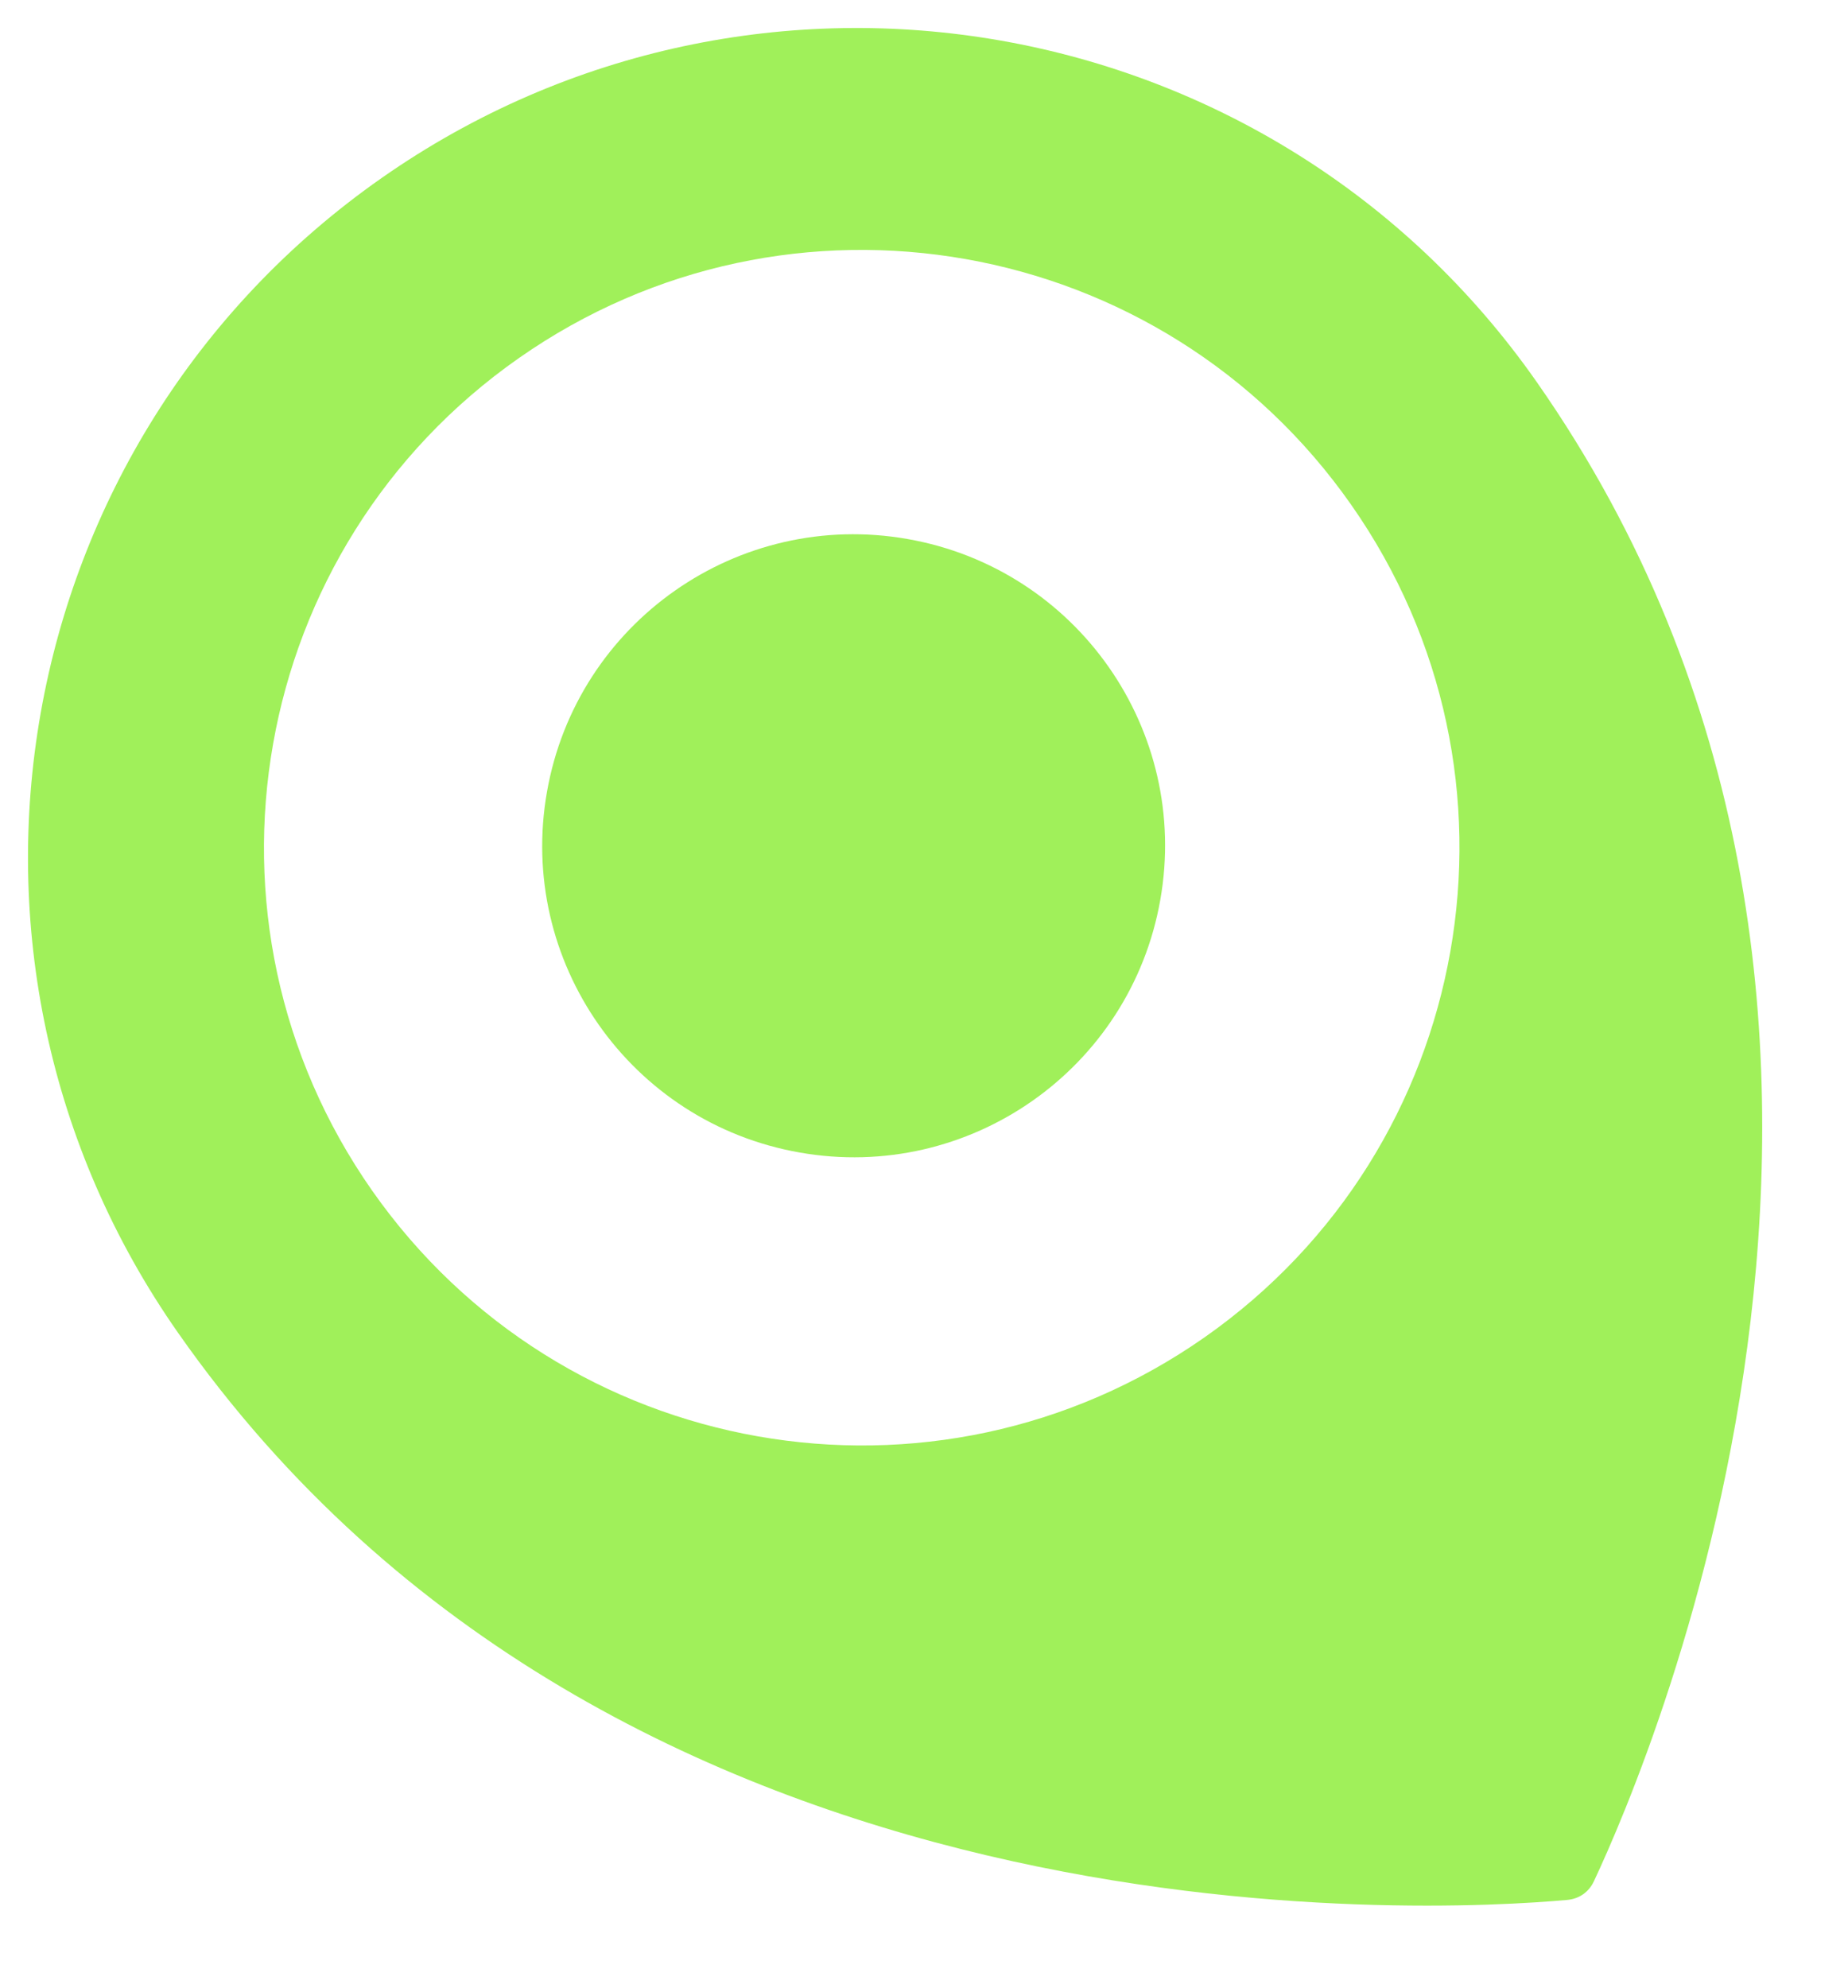
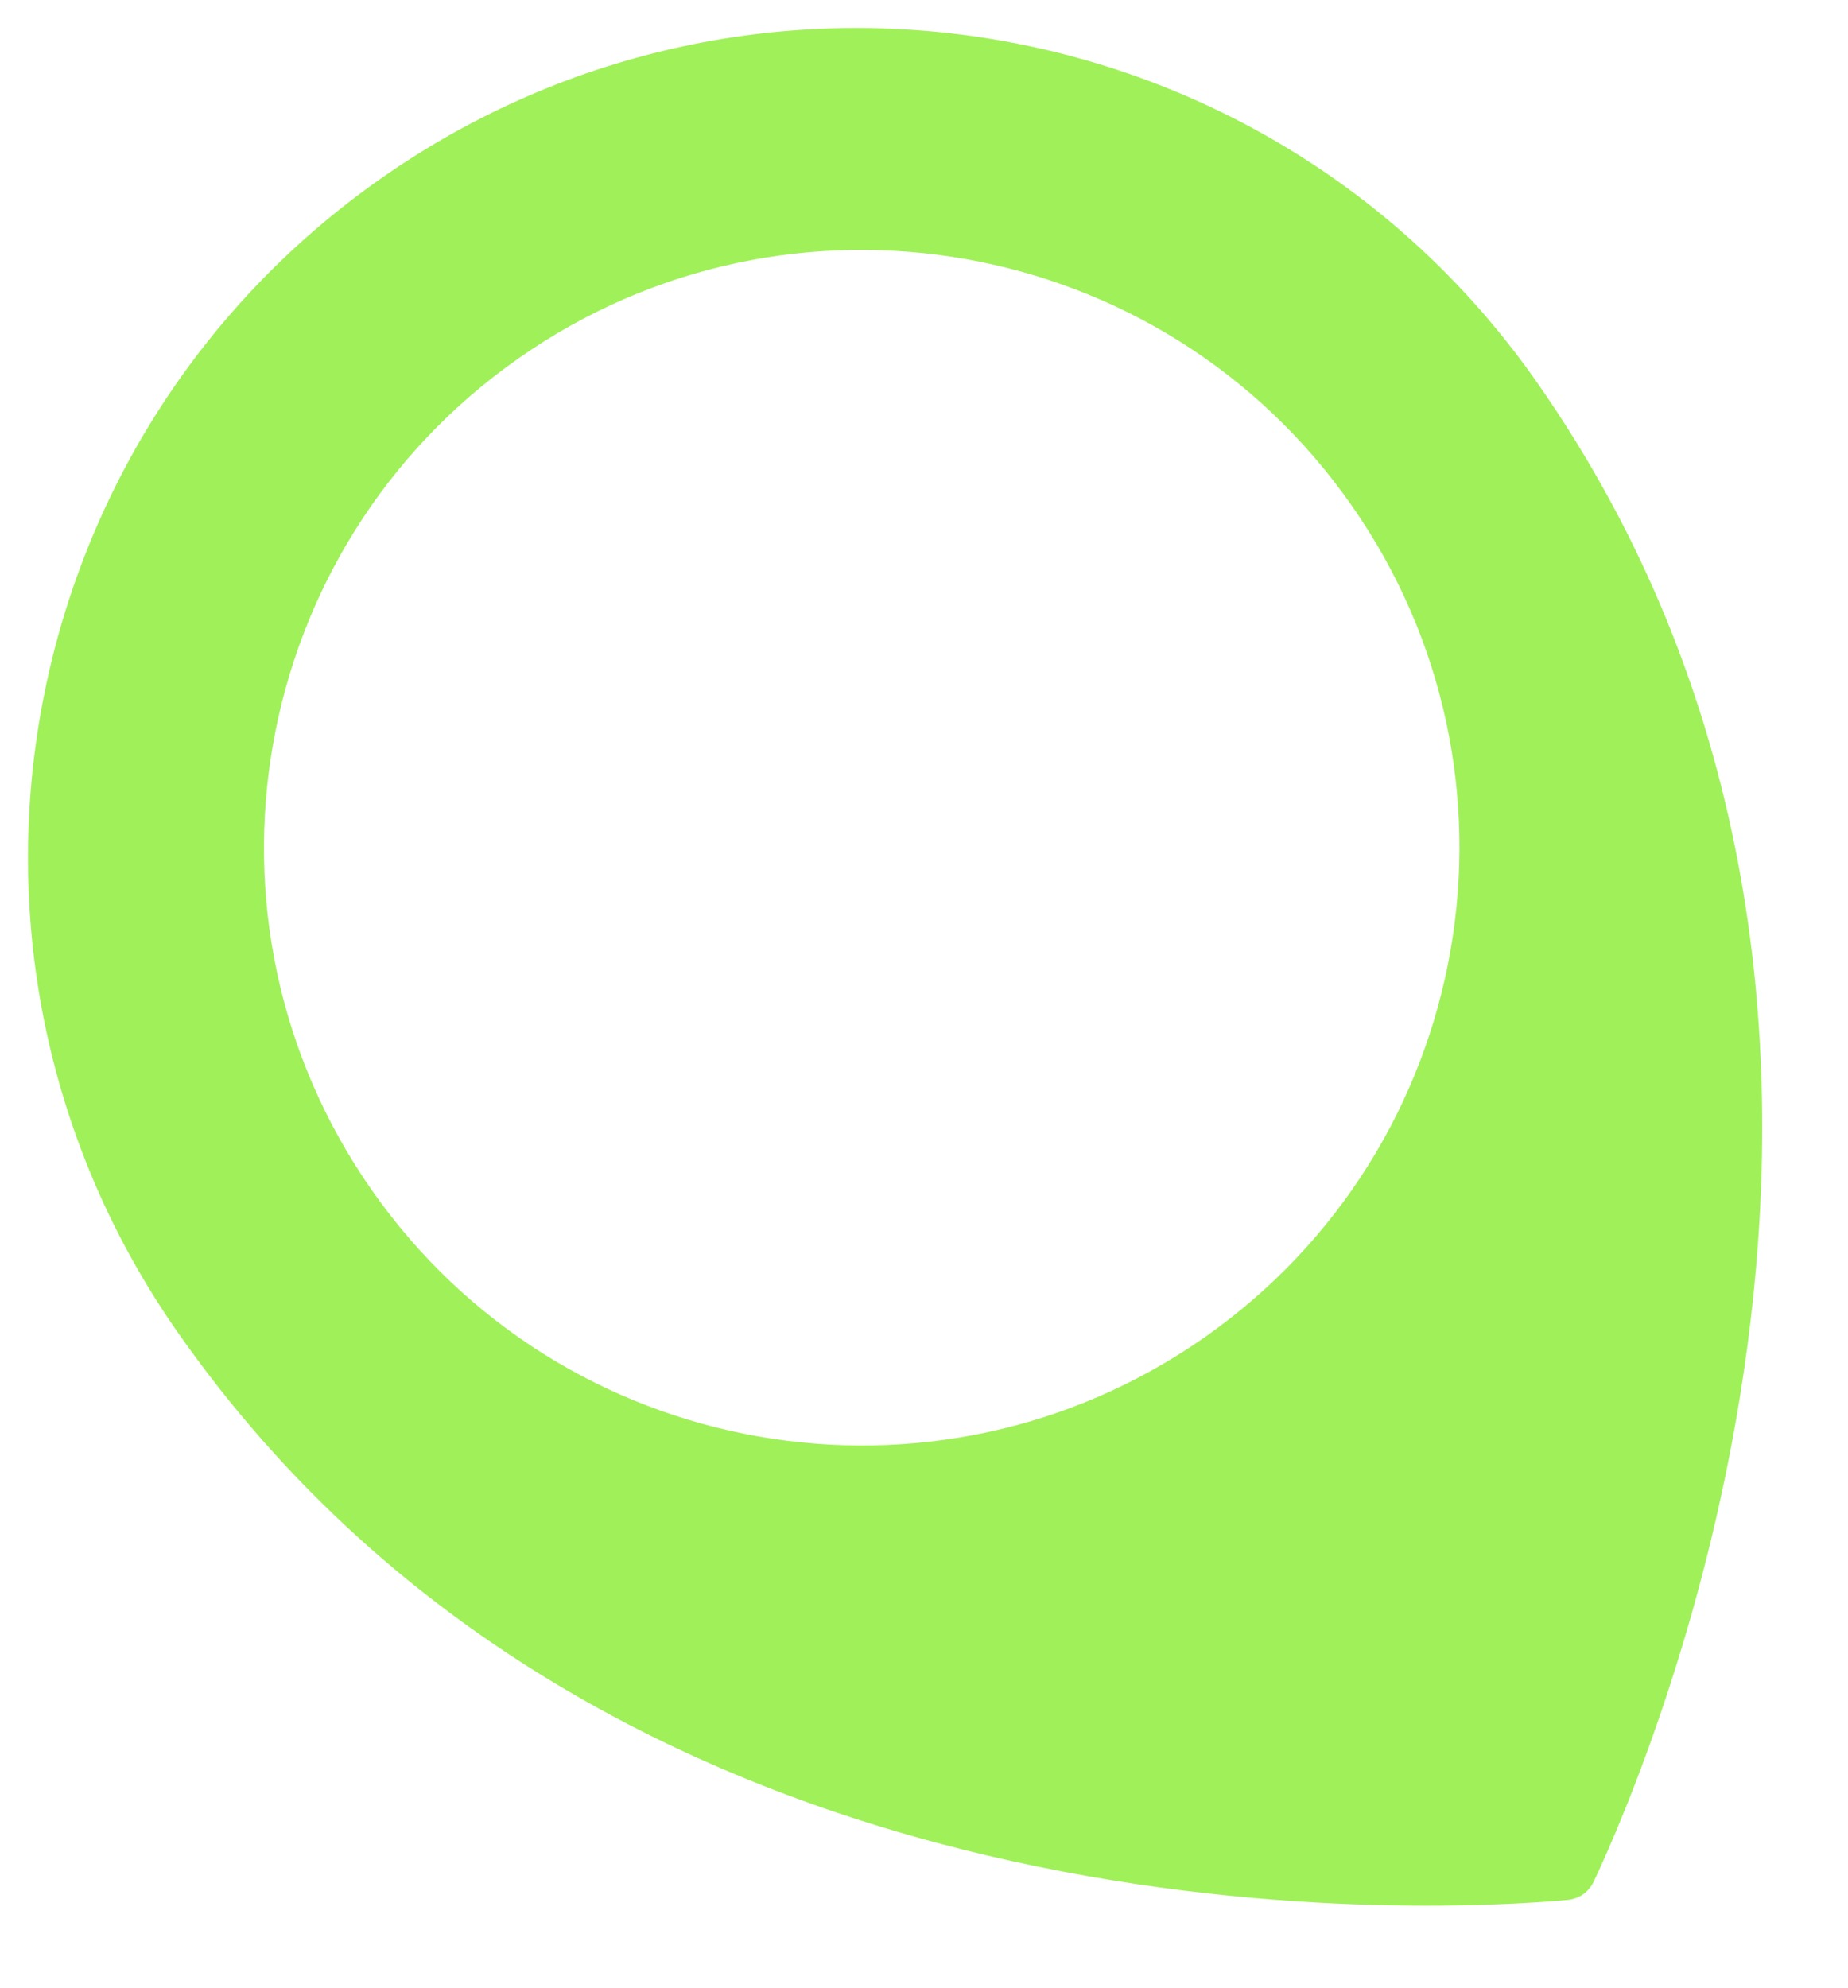
<svg xmlns="http://www.w3.org/2000/svg" width="132" height="142" viewBox="0 0 132 142" fill="none">
  <g filter="url(#filter0_d_1022_117)">
    <path d="M109.745 27.251C141.009 71.906 117.911 125.711 113.85 134.356C113.486 135.132 112.8 135.612 111.947 135.689C102.435 136.548 43.988 139.848 12.726 95.197C-6.05 68.402 0.467 31.472 27.252 12.718C54.048 -6.044 90.981 0.465 109.745 27.251Z" fill="#A0F05A" />
  </g>
  <path d="M96.518 36.057C110.051 55.373 105.353 81.982 86.036 95.513C66.718 109.029 40.109 104.342 26.578 85.027C13.055 65.714 17.749 39.094 37.063 25.574C56.38 12.048 82.999 16.743 96.518 36.057Z" fill="white" />
-   <path d="M82.878 64.269C80.745 76.366 69.214 84.45 57.111 82.309C45.017 80.183 36.932 68.642 39.071 56.546C41.201 44.441 52.733 36.361 64.834 38.497C76.942 40.63 85.015 52.166 82.878 64.269Z" fill="#A0F05A" />
  <defs>
    <filter id="filter0_d_1022_117" x="0.272" y="0.272" width="130.785" height="141.01" filterUnits="userSpaceOnUse" color-interpolation-filters="sRGB">
      <feGaussianBlur stdDeviation="1.728" />
    </filter>
  </defs>
</svg>